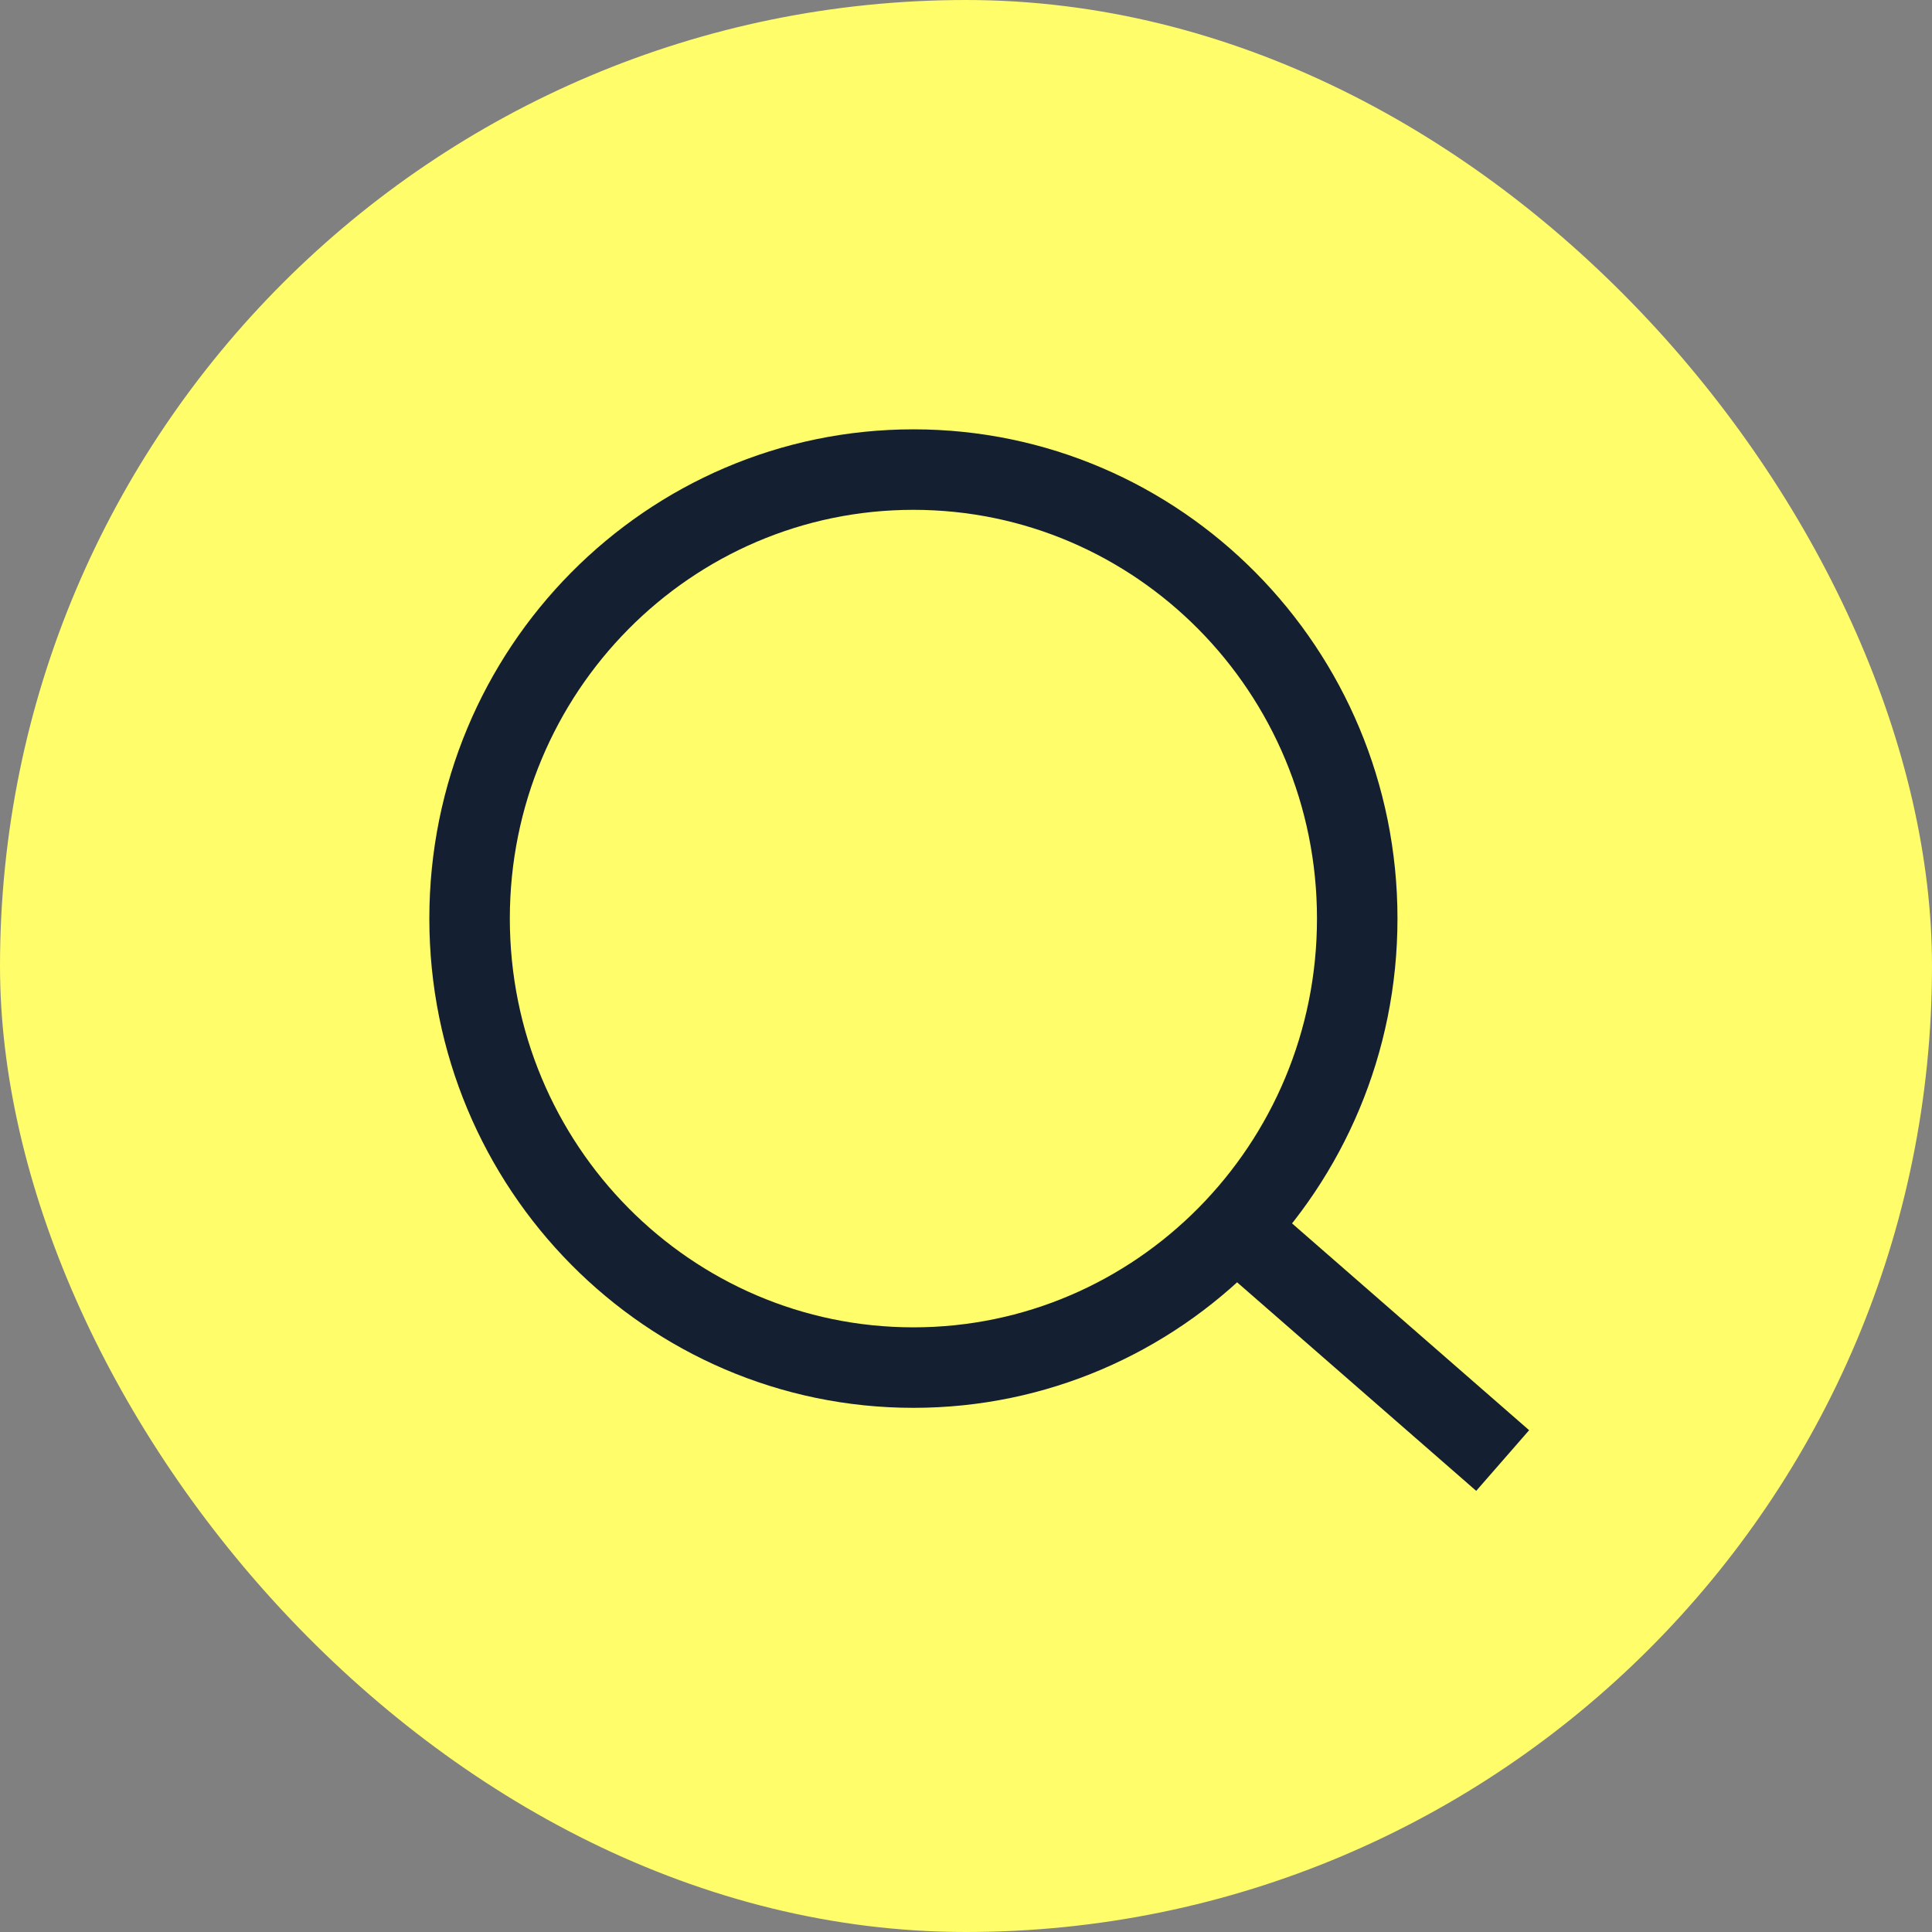
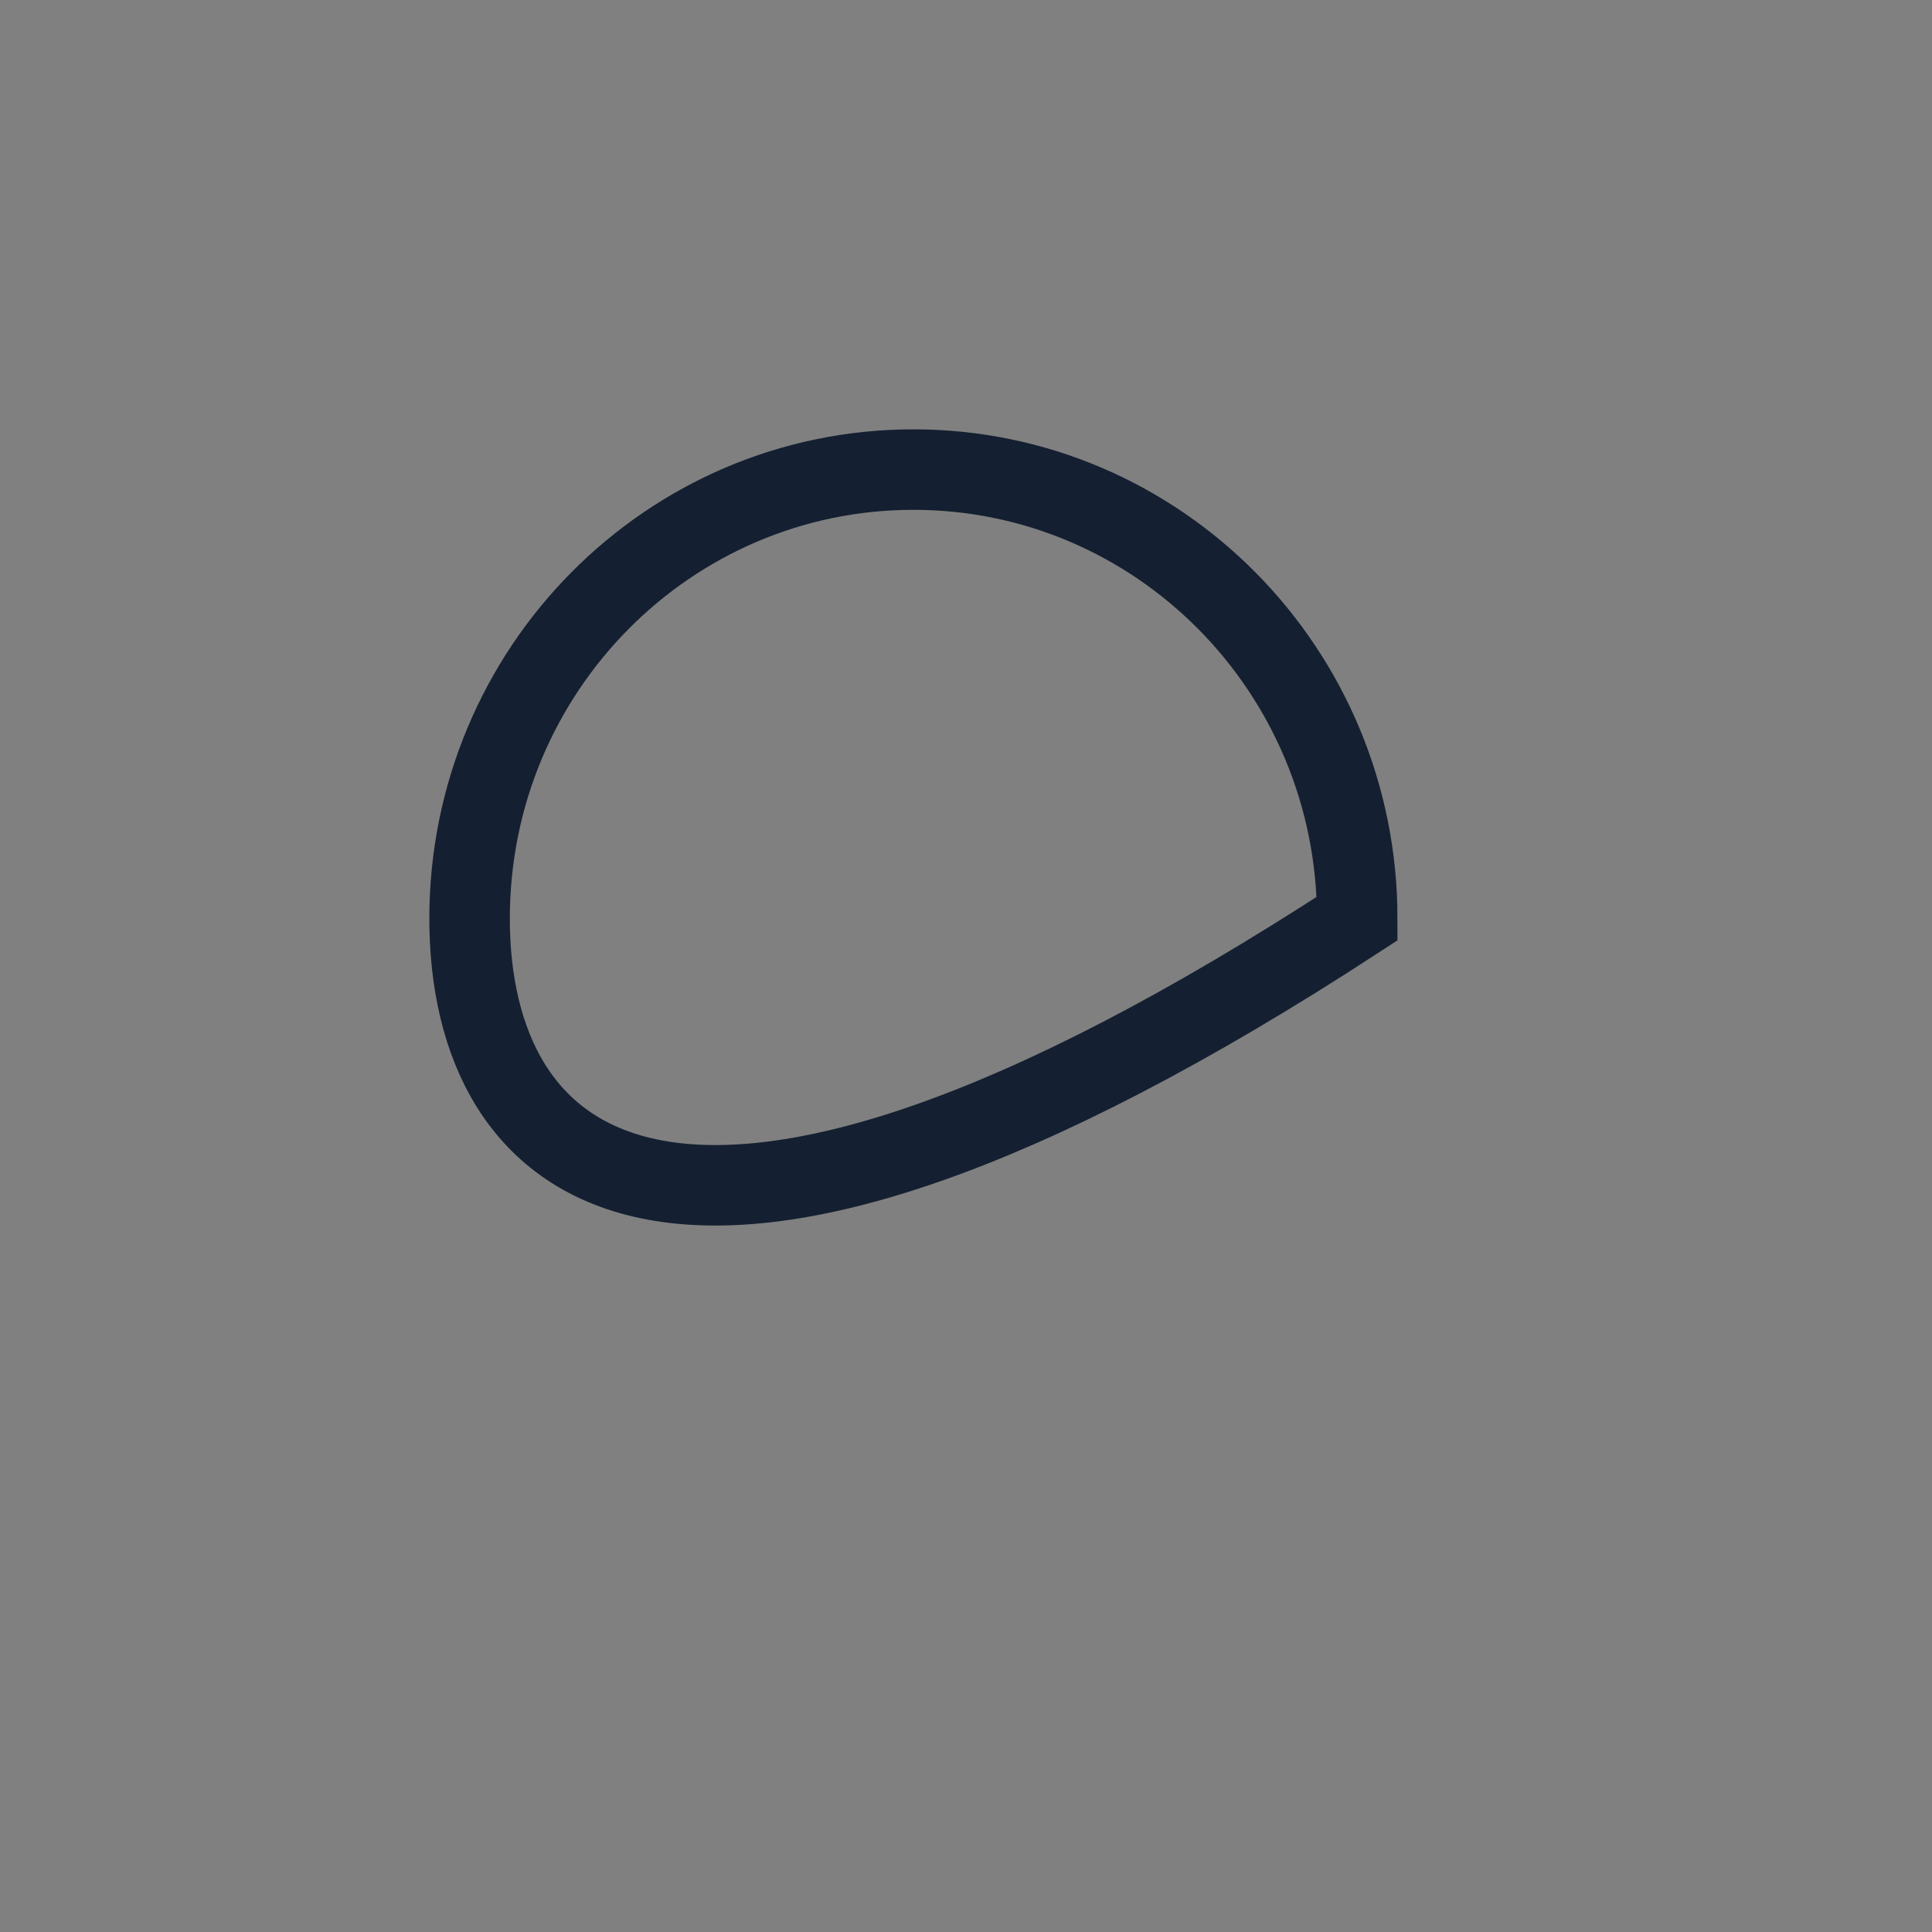
<svg xmlns="http://www.w3.org/2000/svg" width="36" height="36" viewBox="0 0 36 36" fill="none">
  <rect x="0" y="0" width="36" height="36" fill="#808080" stroke="none" />
-   <rect width="36" height="36" rx="18" fill="#FFFD6A" />
-   <path d="M25.29 17.116C25.29 21.745 21.579 25.483 17.02 25.483C12.46 25.483 8.75 21.745 8.75 17.116C8.75 12.488 12.46 8.75 17.02 8.75C21.579 8.75 25.29 12.488 25.29 17.116Z" stroke="#142031" stroke-width="1.5" />
-   <path d="M22.856 22.728L28 27.215" stroke="#142031" stroke-width="1.5" />
+   <path d="M25.29 17.116C12.46 25.483 8.75 21.745 8.75 17.116C8.75 12.488 12.46 8.75 17.02 8.75C21.579 8.75 25.29 12.488 25.29 17.116Z" stroke="#142031" stroke-width="1.5" />
</svg>